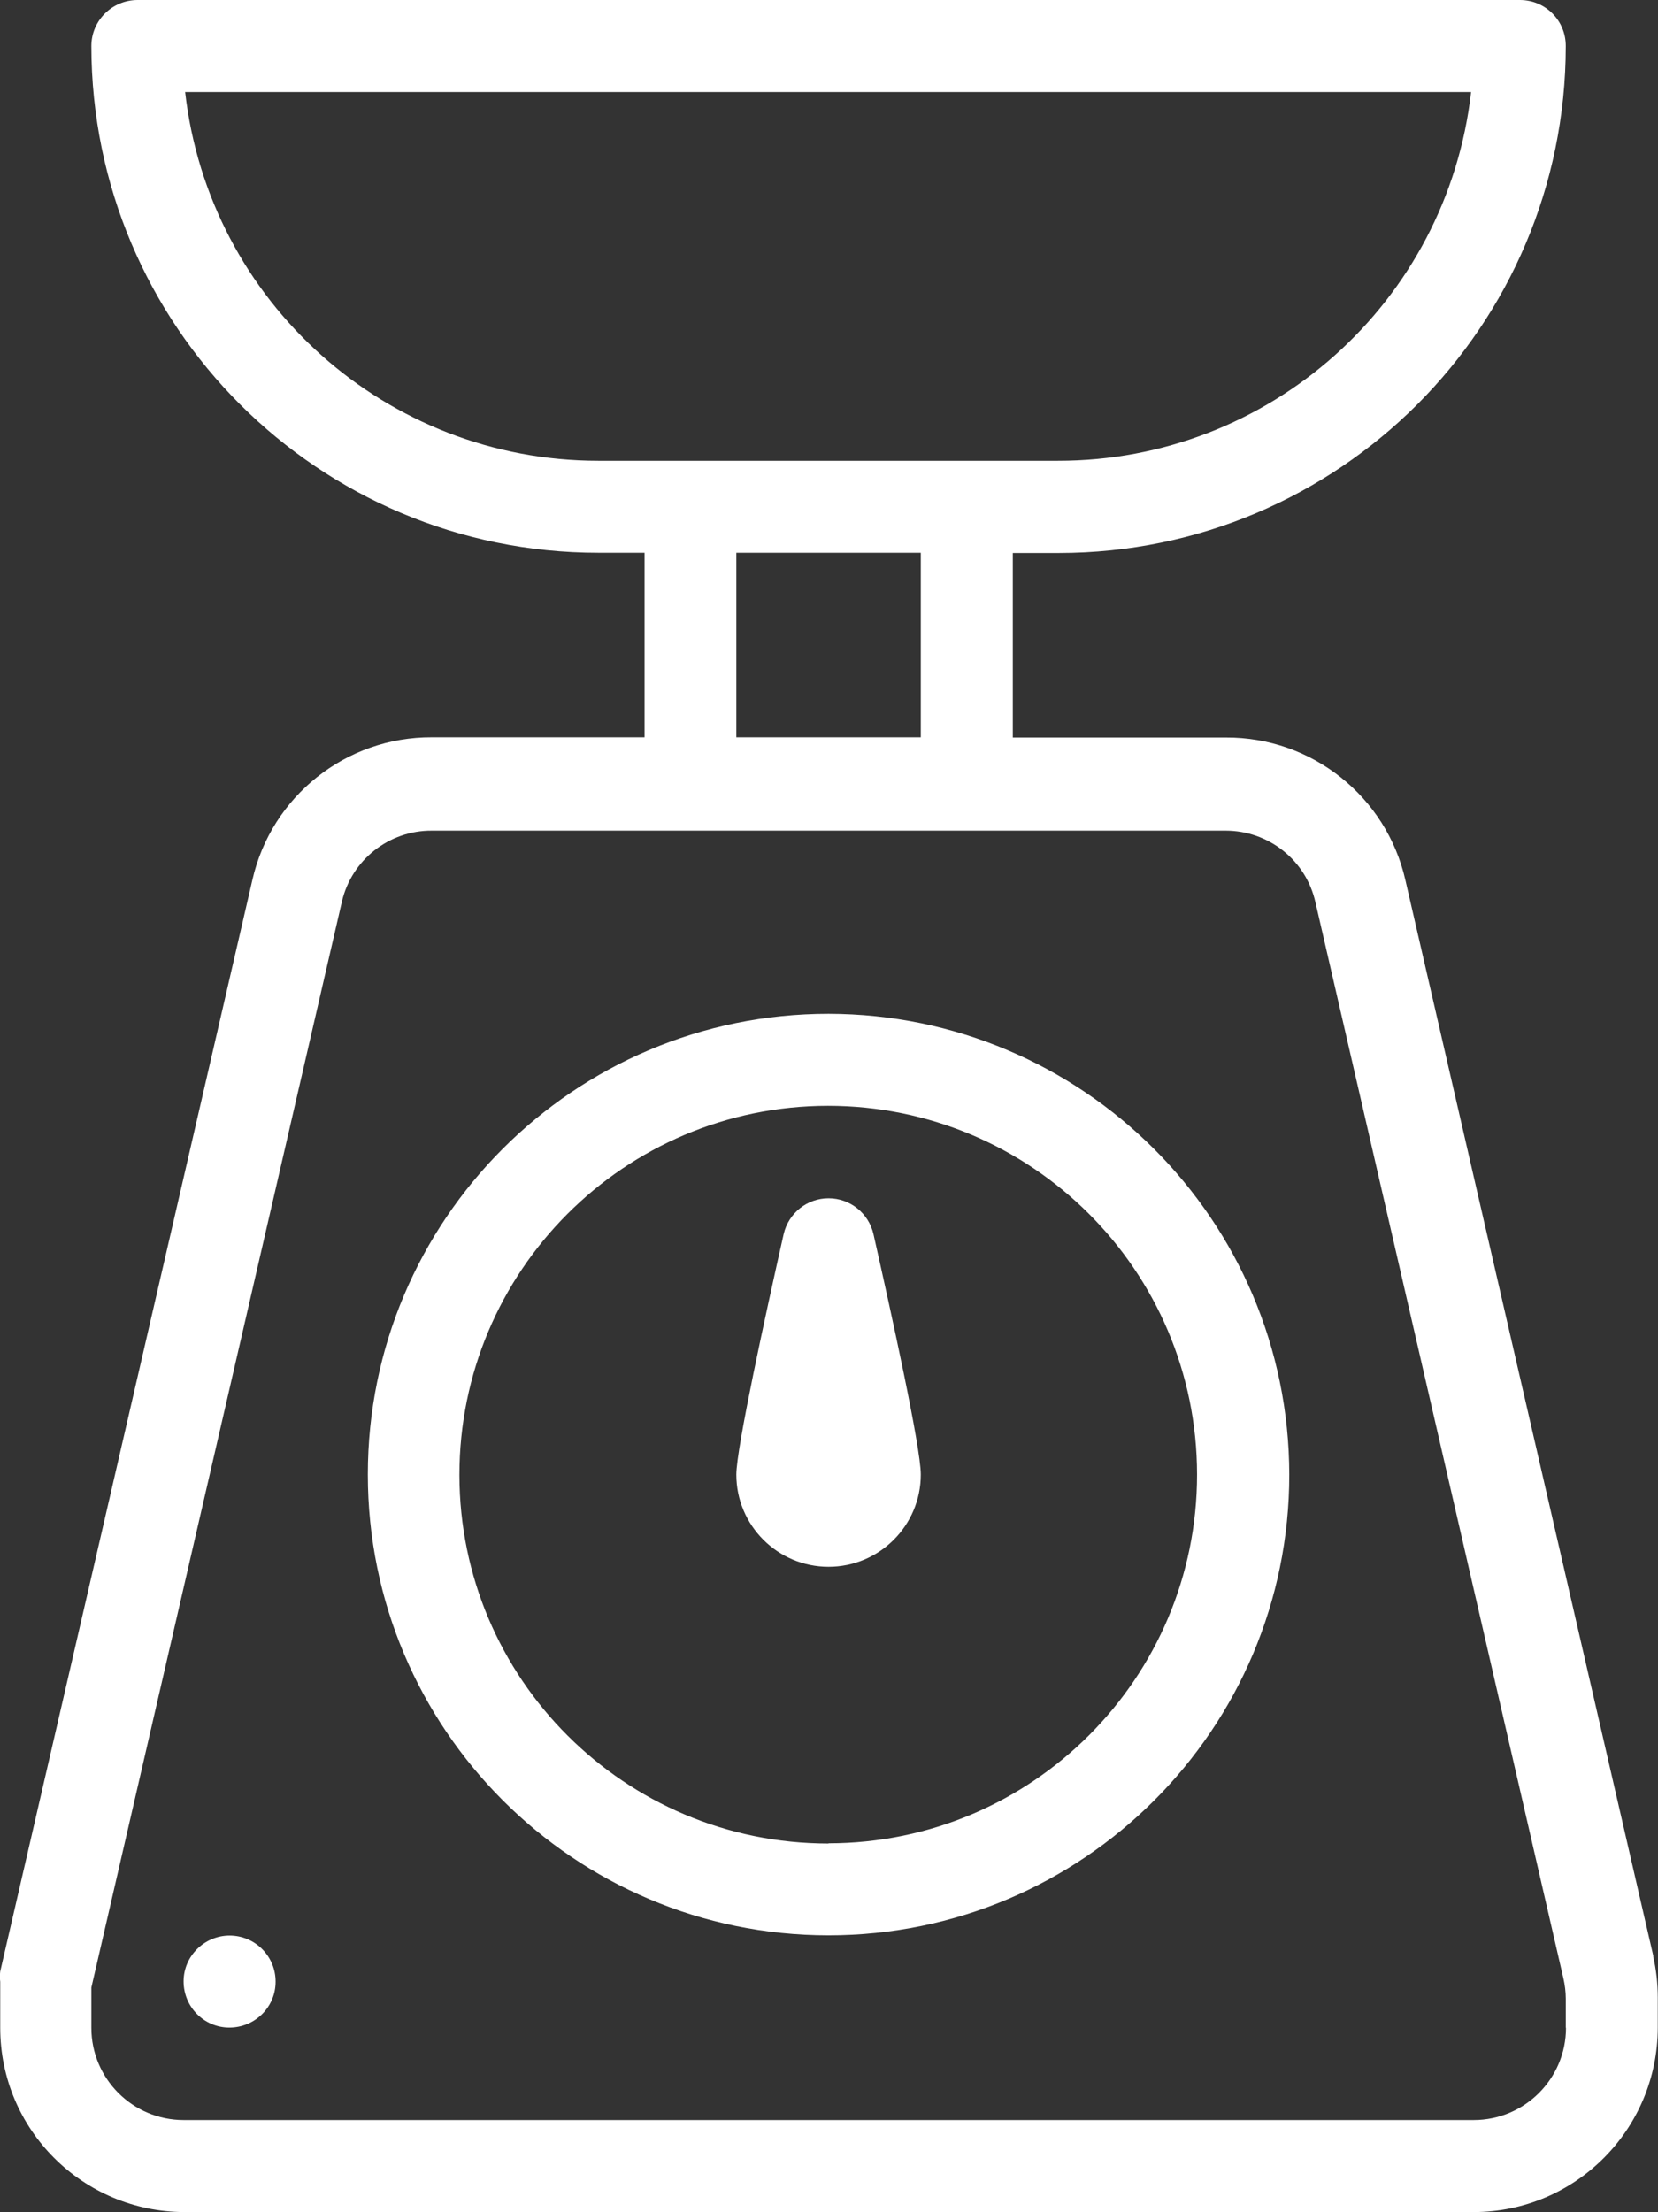
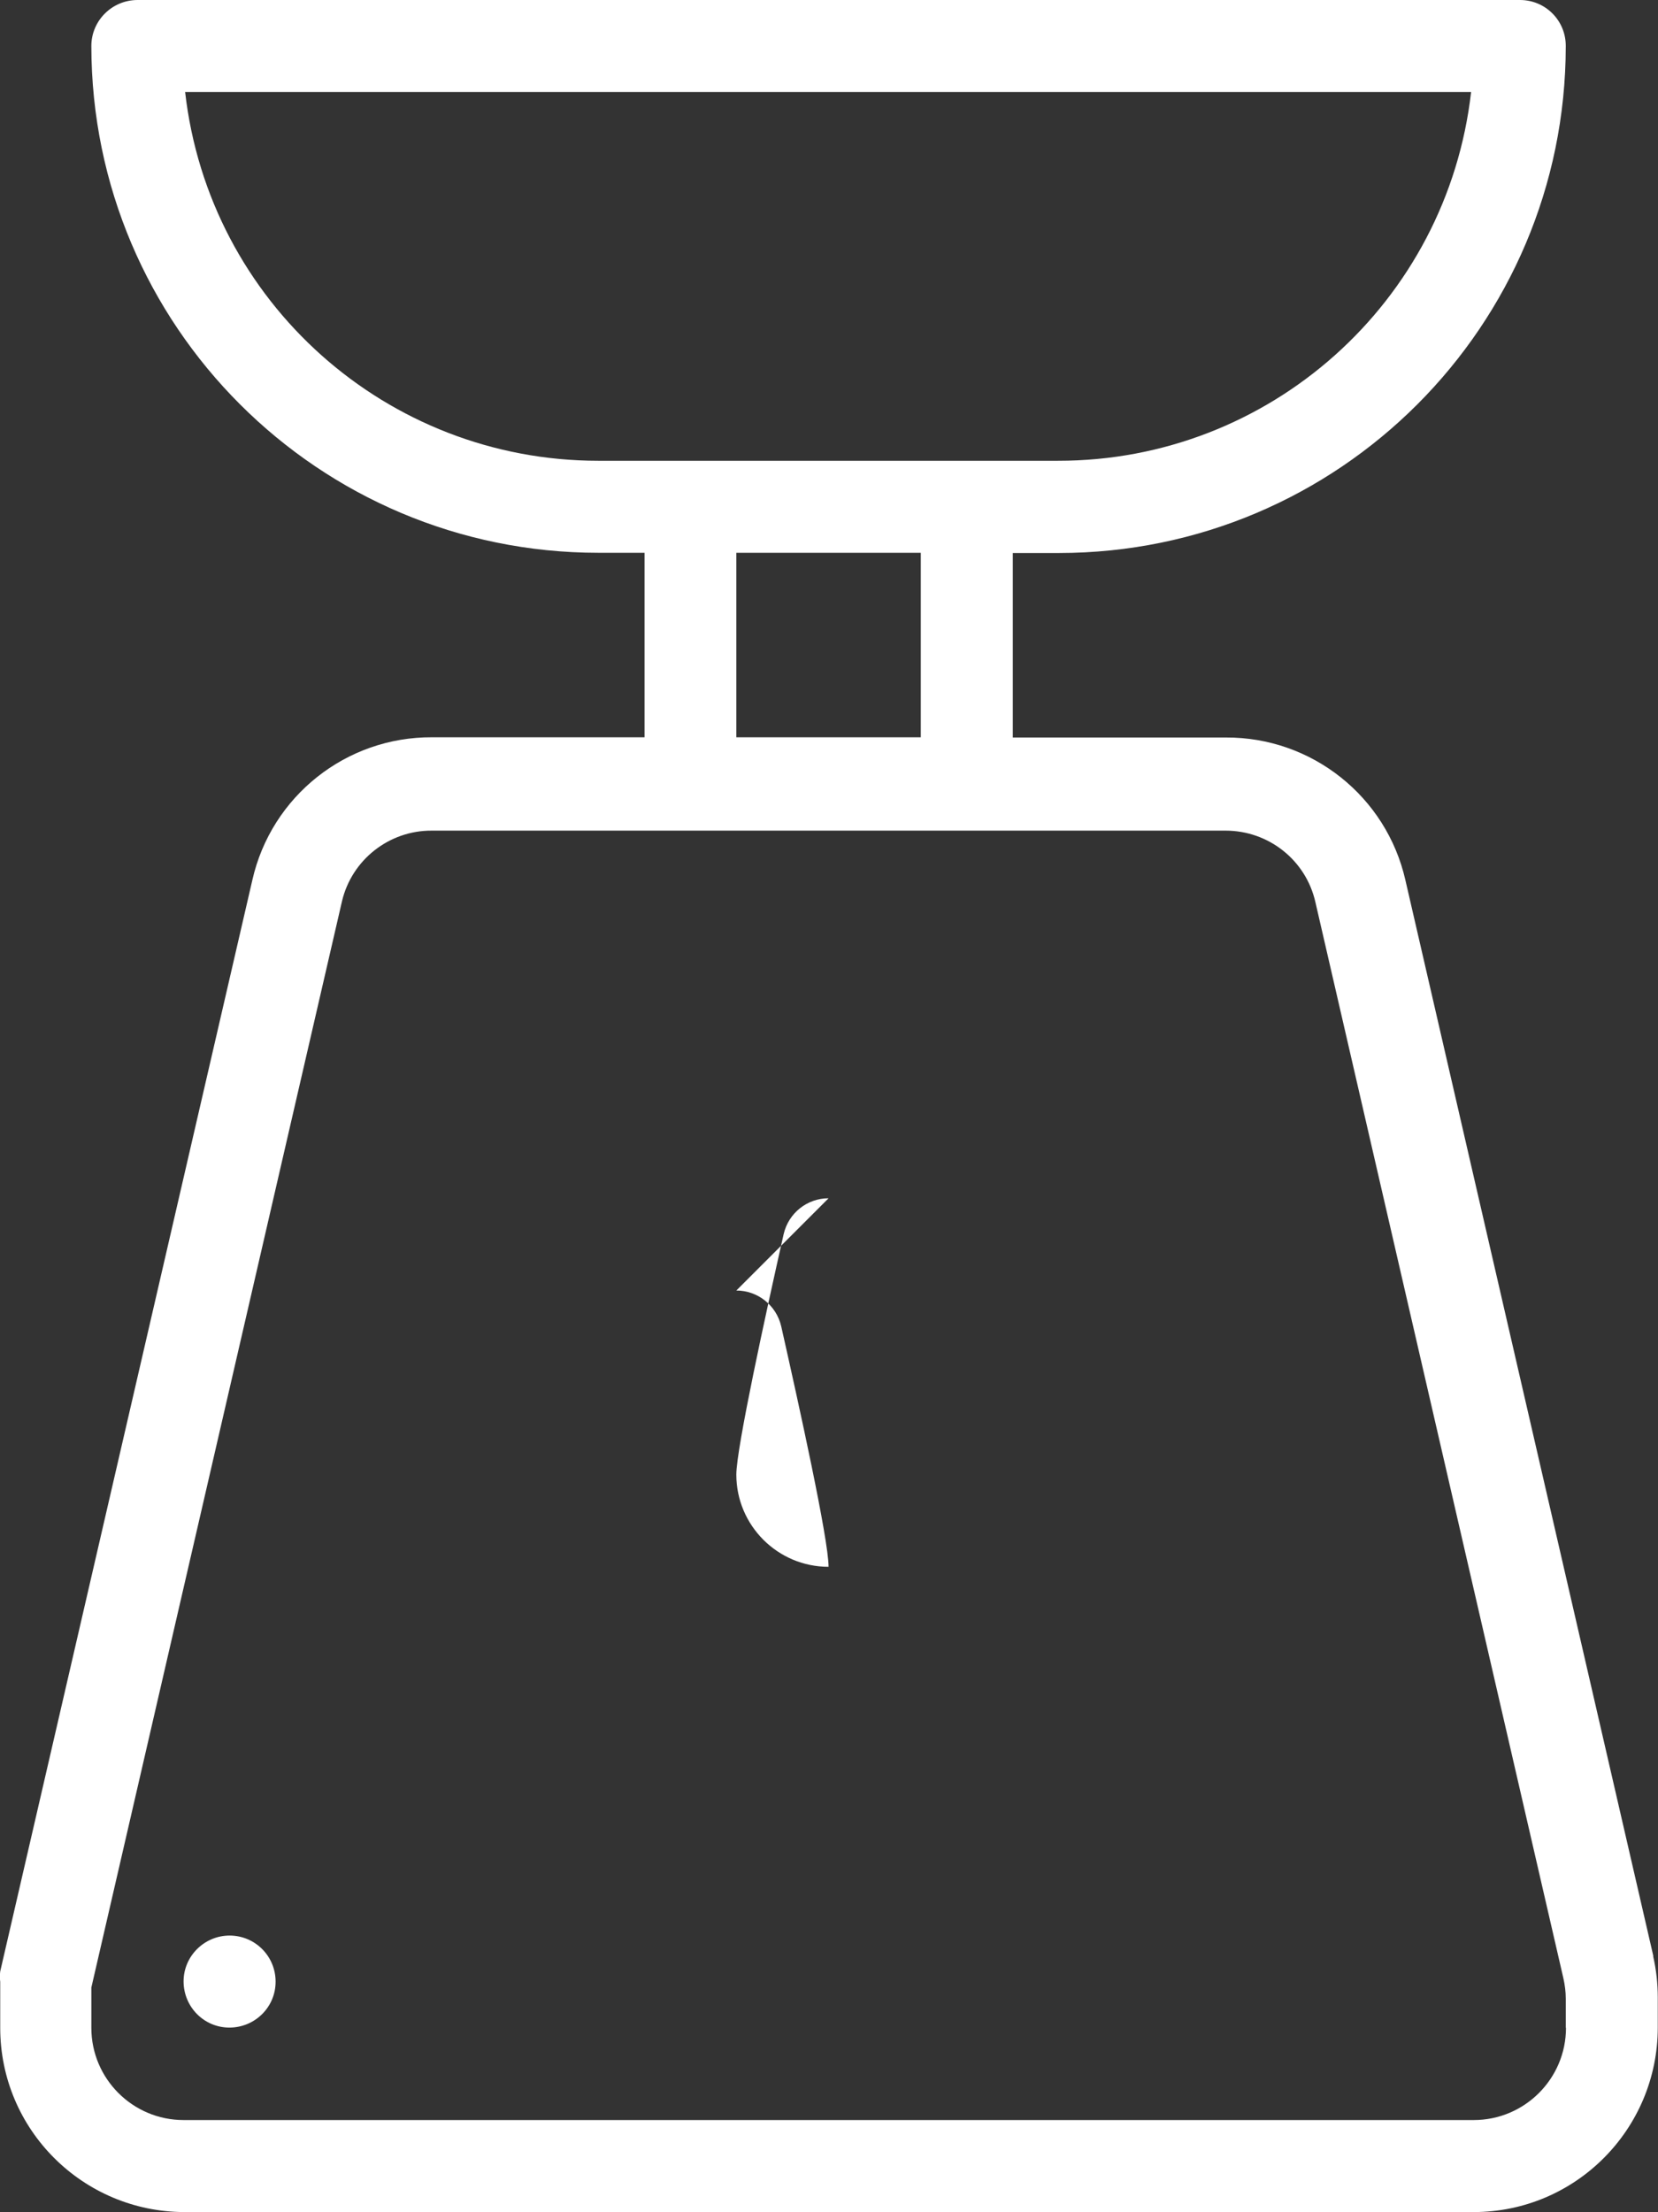
<svg xmlns="http://www.w3.org/2000/svg" id="Livello_2" data-name="Livello 2" viewBox="0 0 74.96 100">
  <rect x="0" y="0" width="74.96" height="100" fill="#333333" stroke="none" />
  <defs>
    <style> .cls-1 { fill: #fff; stroke-width: 0px; } </style>
  </defs>
  <g id="Livello_1-2" data-name="Livello 1">
    <g>
      <path class="cls-1" d="M74.75,88.43l-11.21-48.64c-.86-3.79-4.24-6.47-8.12-6.45h-9.63v-8.34h2.09c12.65-.01,22.9-10.26,22.91-22.91C70.8.93,69.87,0,68.72,0H6.22c-1.15,0-2.09.93-2.09,2.08.01,12.65,10.27,22.91,22.93,22.91h2.08v8.34h-9.61c-3.88-.02-7.26,2.66-8.12,6.45L.01,89.12c-.02.16-.02.32,0,.47v2.08c0,4.6,3.73,8.32,8.33,8.33h58.28c4.6,0,8.32-3.73,8.33-8.33v-1.37c0-.63-.07-1.26-.21-1.87ZM27.05,20.83c-9.56,0-17.6-7.17-18.68-16.67h58.14c-1.08,9.5-9.12,16.68-18.68,16.67h-20.78ZM41.63,24.99v8.34h-8.34v-8.34h8.34ZM70.8,91.67c0,2.3-1.87,4.17-4.17,4.17H8.3c-2.3,0-4.17-1.87-4.17-4.17v-1.82l11.33-49.1c.44-1.88,2.13-3.21,4.06-3.2h35.89c1.94,0,3.63,1.33,4.06,3.23l11.21,48.64c.07.31.11.62.11.93v1.32Z" />
-       <path class="cls-1" d="M37.46,45.83c-11.51,0-20.83,9.33-20.83,20.83s9.33,20.83,20.83,20.83,20.83-9.33,20.83-20.83c-.02-11.5-9.34-20.81-20.83-20.83ZM37.46,83.34c-9.21,0-16.68-7.45-16.69-16.66,0-9.21,7.45-16.68,16.66-16.69,9.21,0,16.68,7.45,16.69,16.66,0,0,0,0,0,.01,0,9.2-7.46,16.66-16.66,16.67Z" />
      <path class="cls-1" d="M12.46,89.59c0,1.15-.94,2.07-2.09,2.07-1.15,0-2.07-.94-2.07-2.09,0-1.14.94-2.07,2.08-2.07,1.15,0,2.08.93,2.08,2.08,0,0,0,0,0,.01Z" />
-       <path class="cls-1" d="M37.46,54.17c-.97,0-1.81.67-2.03,1.62-.8,3.55-2.14,9.68-2.14,10.87,0,2.3,1.87,4.17,4.17,4.17s4.17-1.87,4.17-4.17h0c0-1.25-1.34-7.32-2.14-10.87-.22-.95-1.06-1.62-2.03-1.62Z" />
+       <path class="cls-1" d="M37.46,54.17c-.97,0-1.81.67-2.03,1.62-.8,3.55-2.14,9.68-2.14,10.87,0,2.3,1.87,4.17,4.17,4.17h0c0-1.25-1.34-7.32-2.14-10.87-.22-.95-1.06-1.62-2.03-1.62Z" />
    </g>
  </g>
</svg>